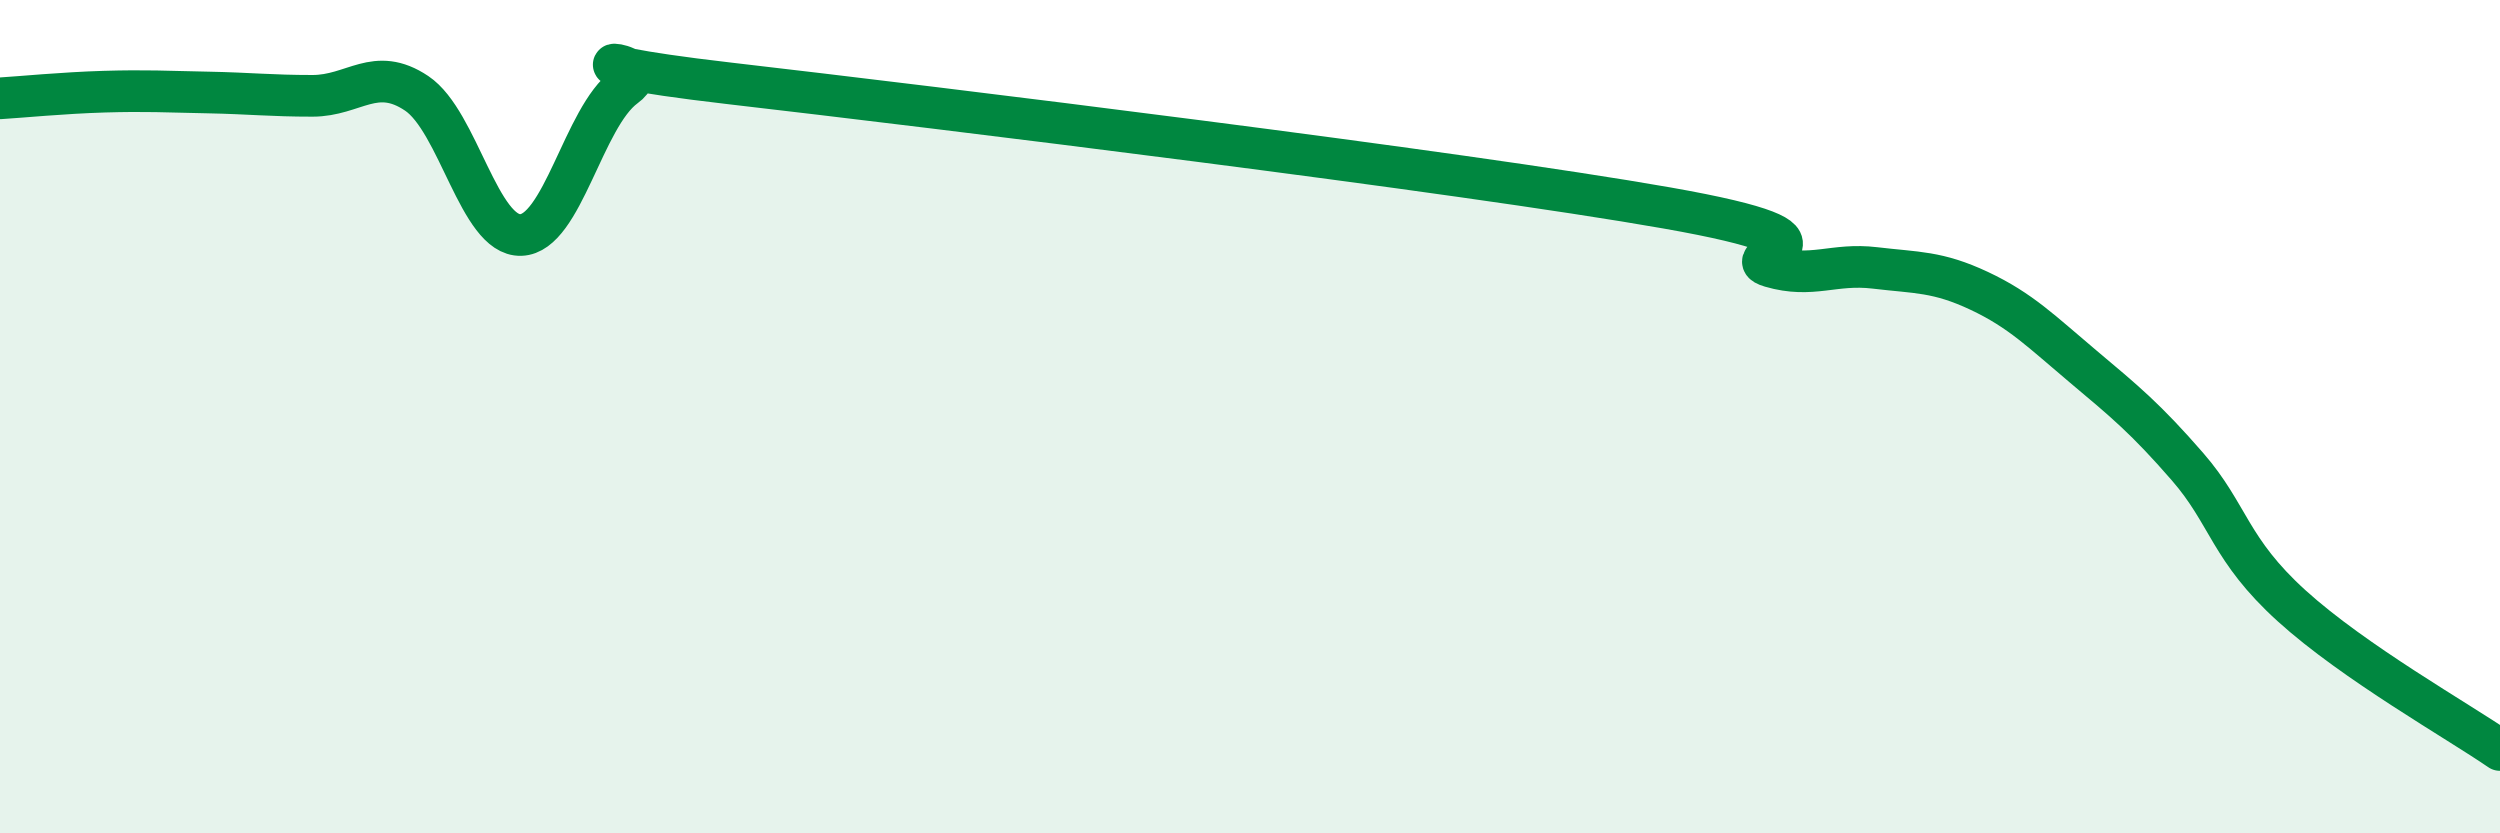
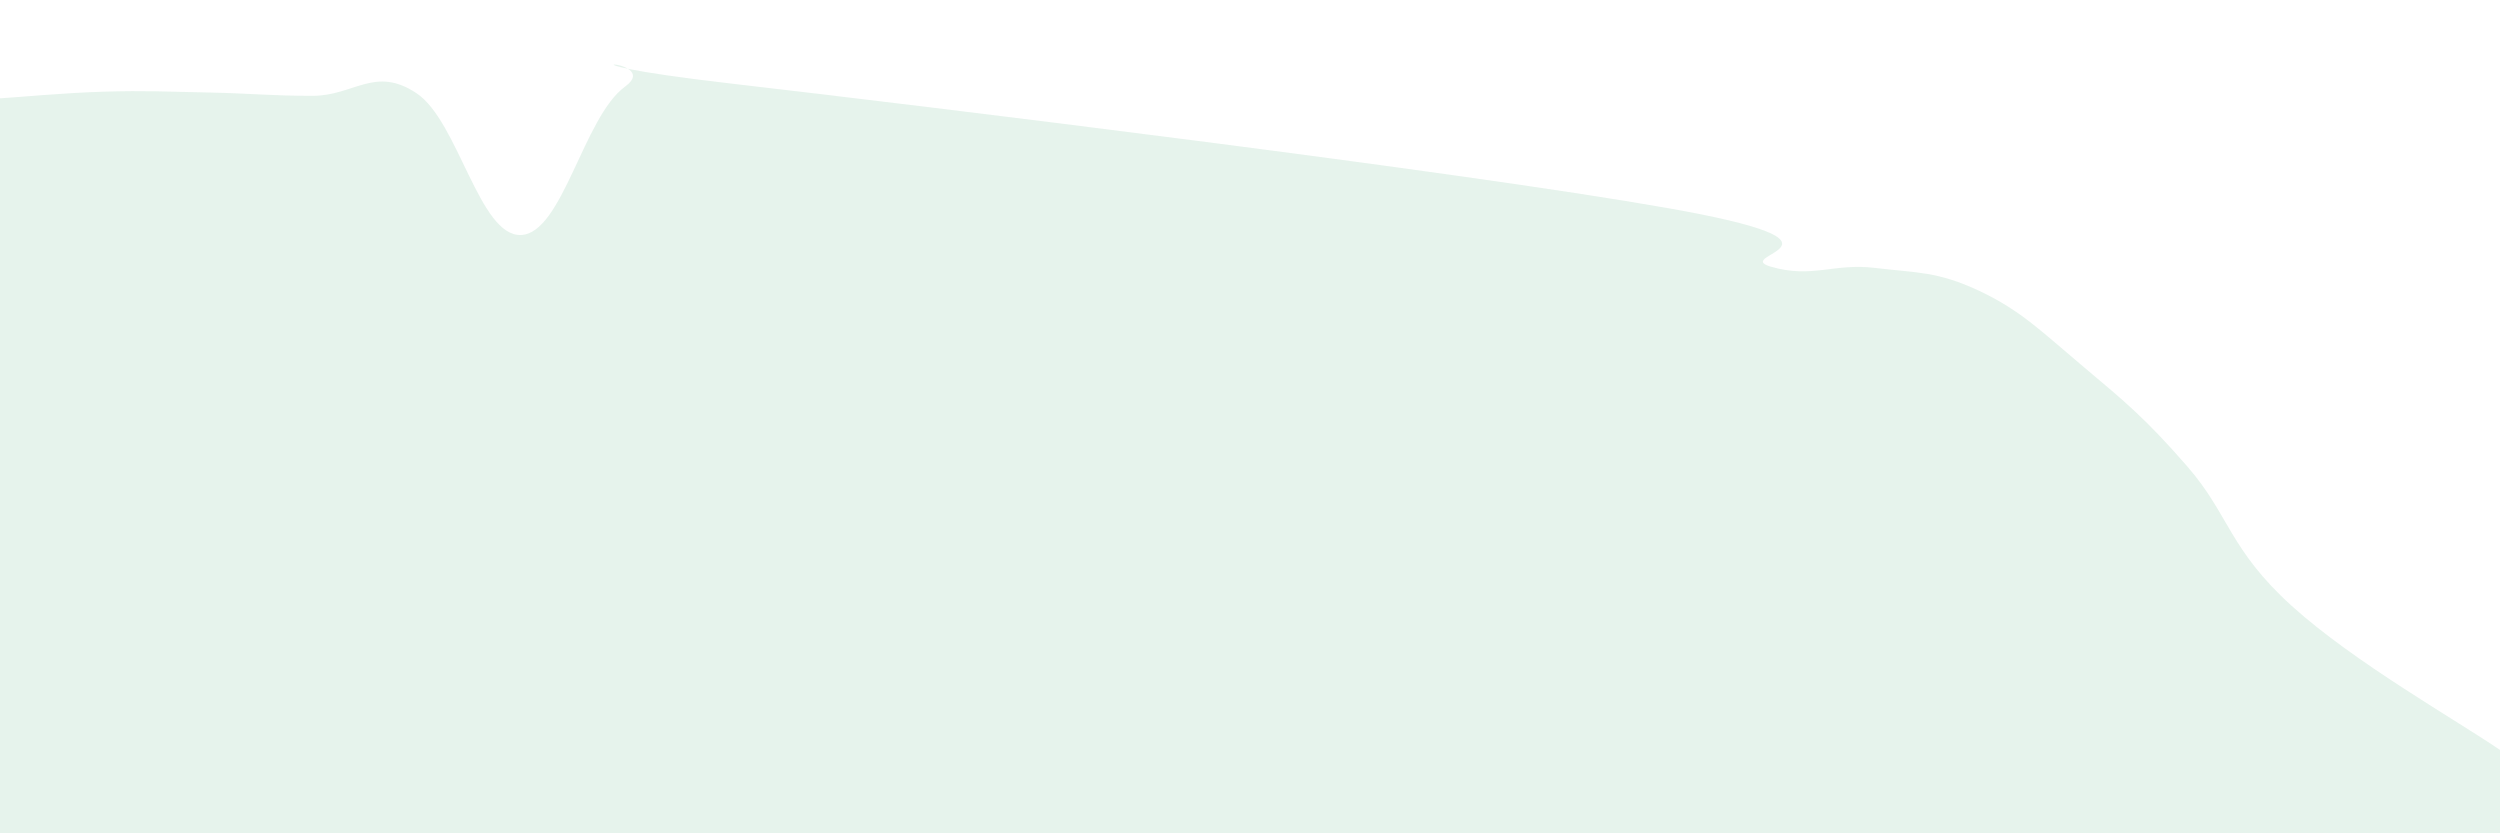
<svg xmlns="http://www.w3.org/2000/svg" width="60" height="20" viewBox="0 0 60 20">
  <path d="M 0,2.36 C 0.5,2.33 1.5,2.23 2.5,2.2 C 3.5,2.17 4,2.2 5,2.22 C 6,2.24 6.5,2.3 7.5,2.3 C 8.5,2.3 9,1.57 10,2.24 C 11,2.91 11.5,5.67 12.5,5.64 C 13.5,5.61 14,2.81 15,2.08 C 16,1.35 12.5,1.42 17.5,2 C 22.5,2.58 35,4.11 40,4.99 C 45,5.87 41.5,6.11 42.5,6.4 C 43.5,6.69 44,6.31 45,6.43 C 46,6.55 46.5,6.51 47.5,6.98 C 48.5,7.45 49,7.96 50,8.8 C 51,9.64 51.5,10.05 52.5,11.2 C 53.5,12.35 53.5,13.18 55,14.54 C 56.5,15.9 59,17.31 60,18L60 20L0 20Z" fill="#008740" opacity="0.1" stroke-linecap="round" stroke-linejoin="round" />
-   <path d="M 0,2.36 C 0.5,2.33 1.5,2.23 2.5,2.2 C 3.5,2.17 4,2.2 5,2.22 C 6,2.24 6.5,2.3 7.5,2.3 C 8.5,2.3 9,1.57 10,2.24 C 11,2.91 11.5,5.67 12.5,5.64 C 13.5,5.61 14,2.81 15,2.08 C 16,1.35 12.5,1.42 17.5,2 C 22.5,2.58 35,4.11 40,4.99 C 45,5.87 41.5,6.11 42.5,6.4 C 43.5,6.69 44,6.31 45,6.43 C 46,6.55 46.5,6.51 47.5,6.98 C 48.5,7.45 49,7.96 50,8.8 C 51,9.64 51.5,10.05 52.5,11.2 C 53.5,12.35 53.5,13.18 55,14.54 C 56.5,15.9 59,17.31 60,18" stroke="#008740" stroke-width="1" fill="none" stroke-linecap="round" stroke-linejoin="round" />
</svg>